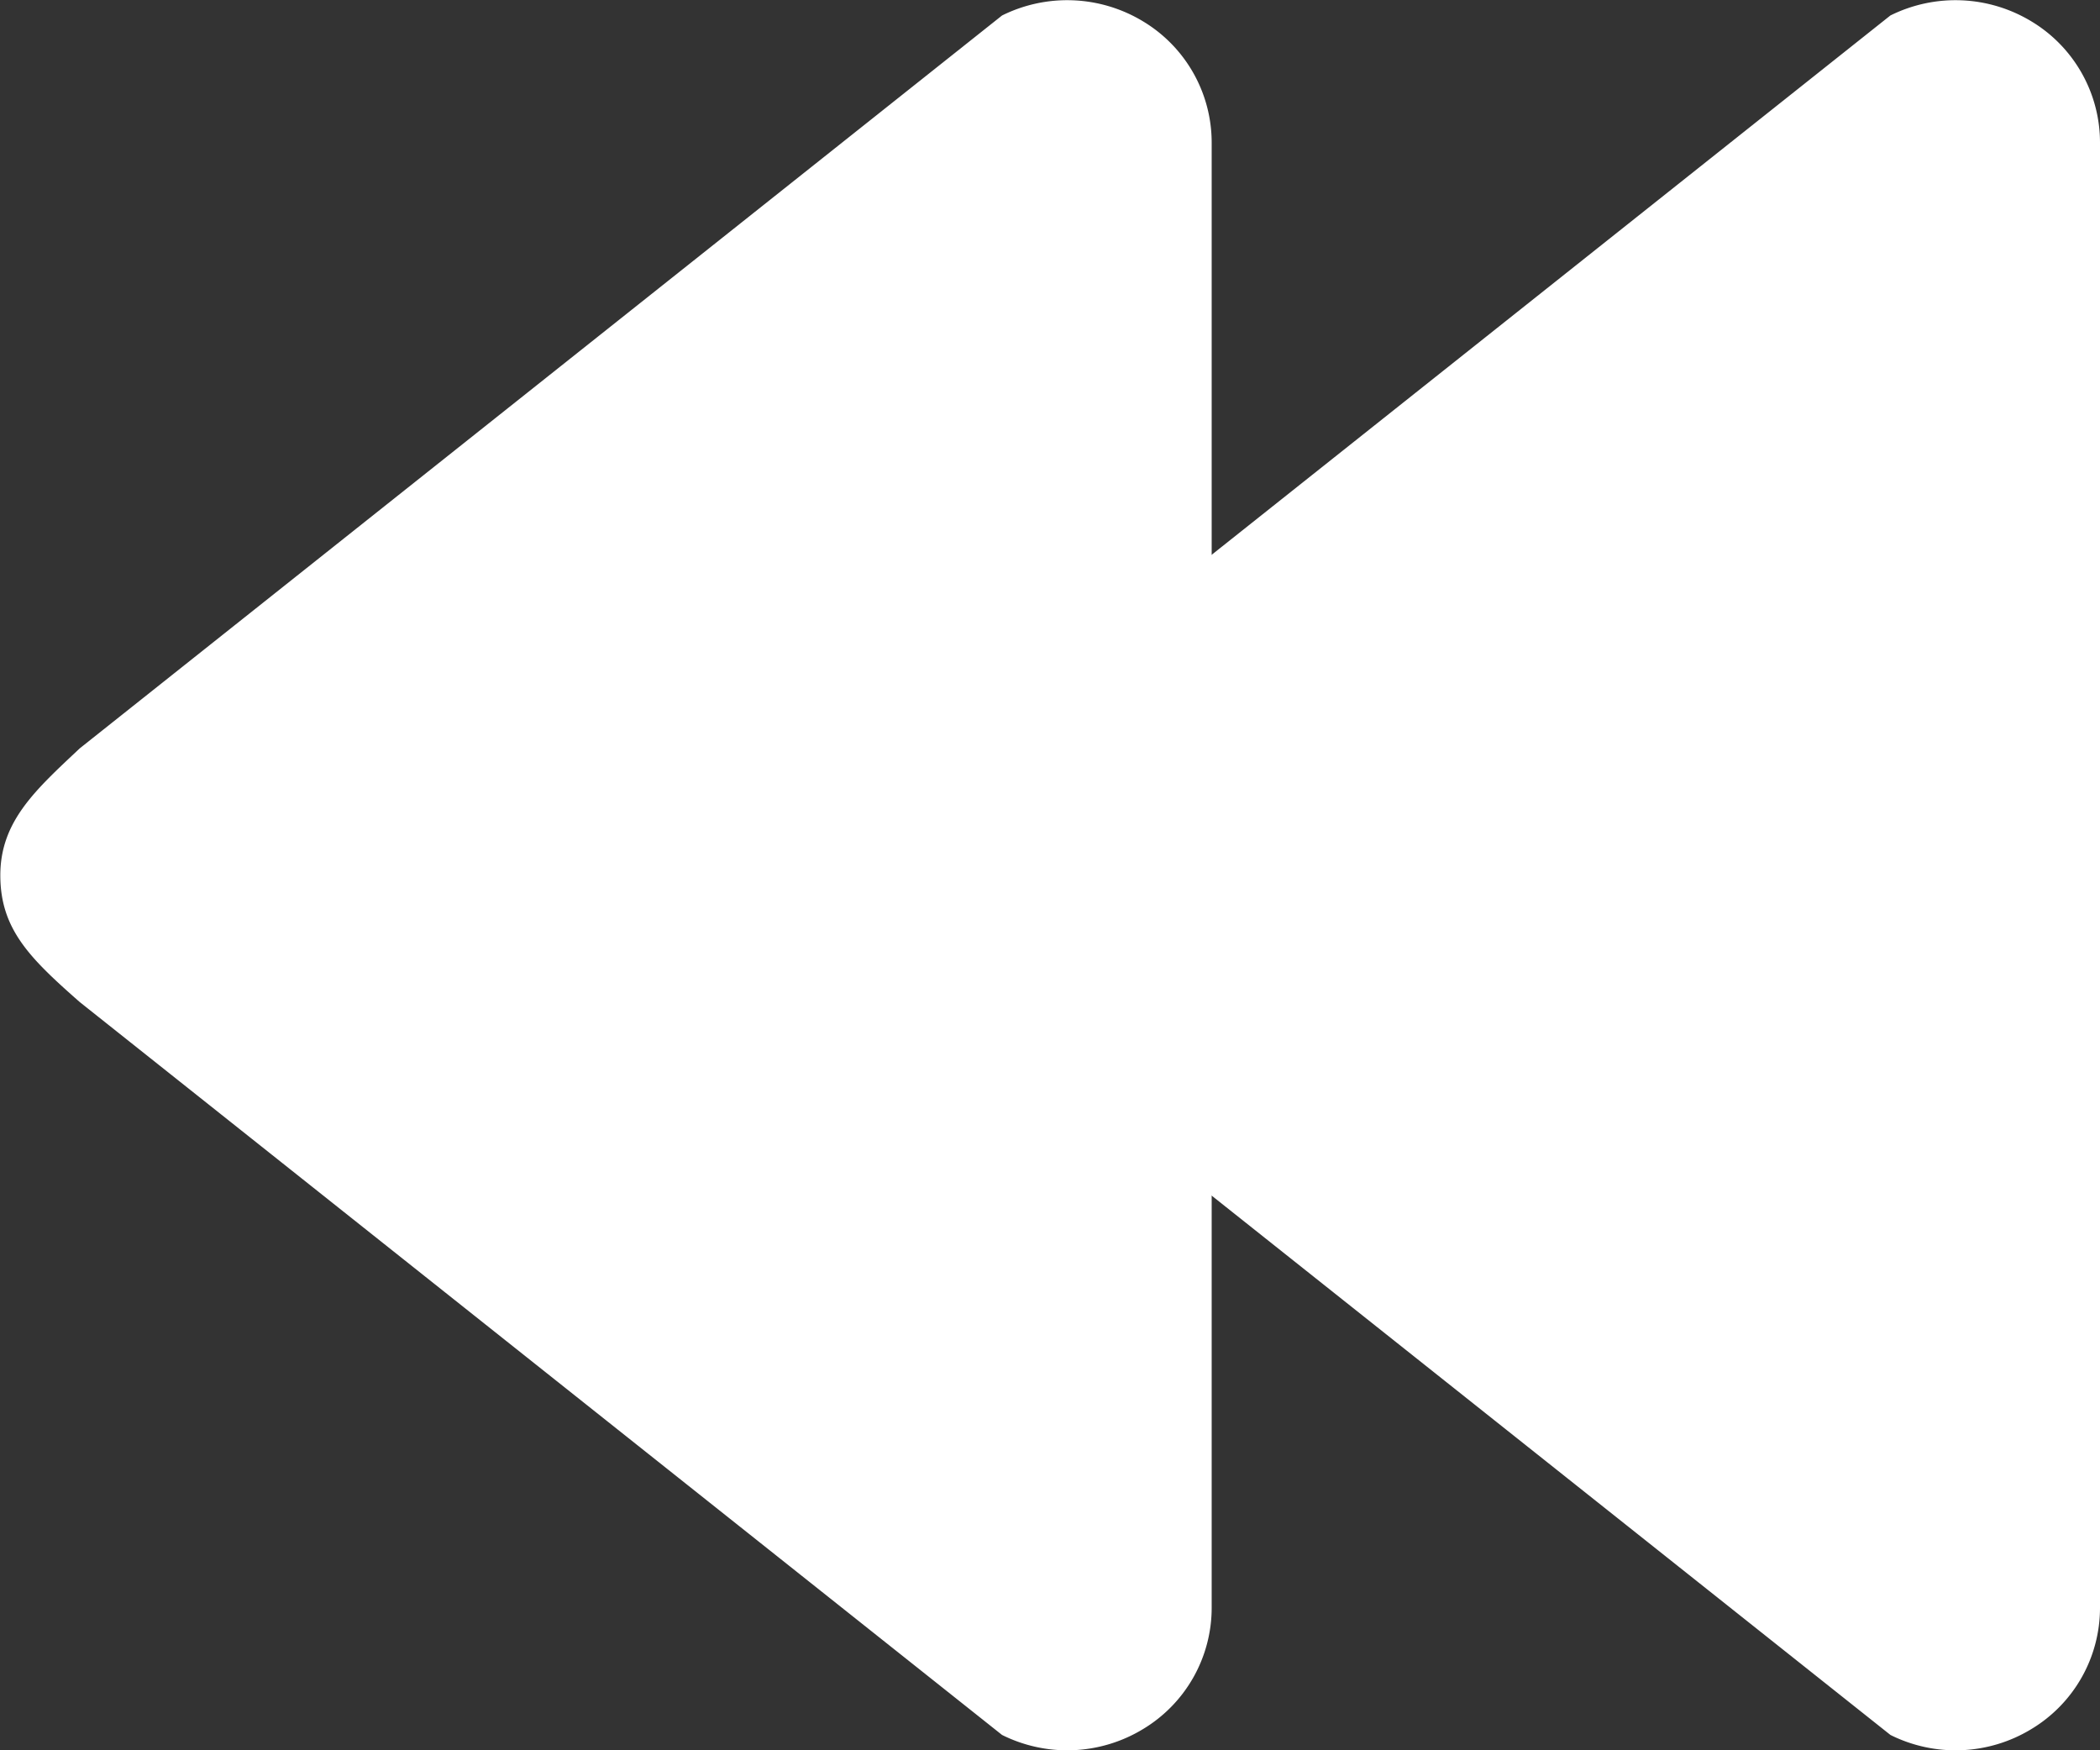
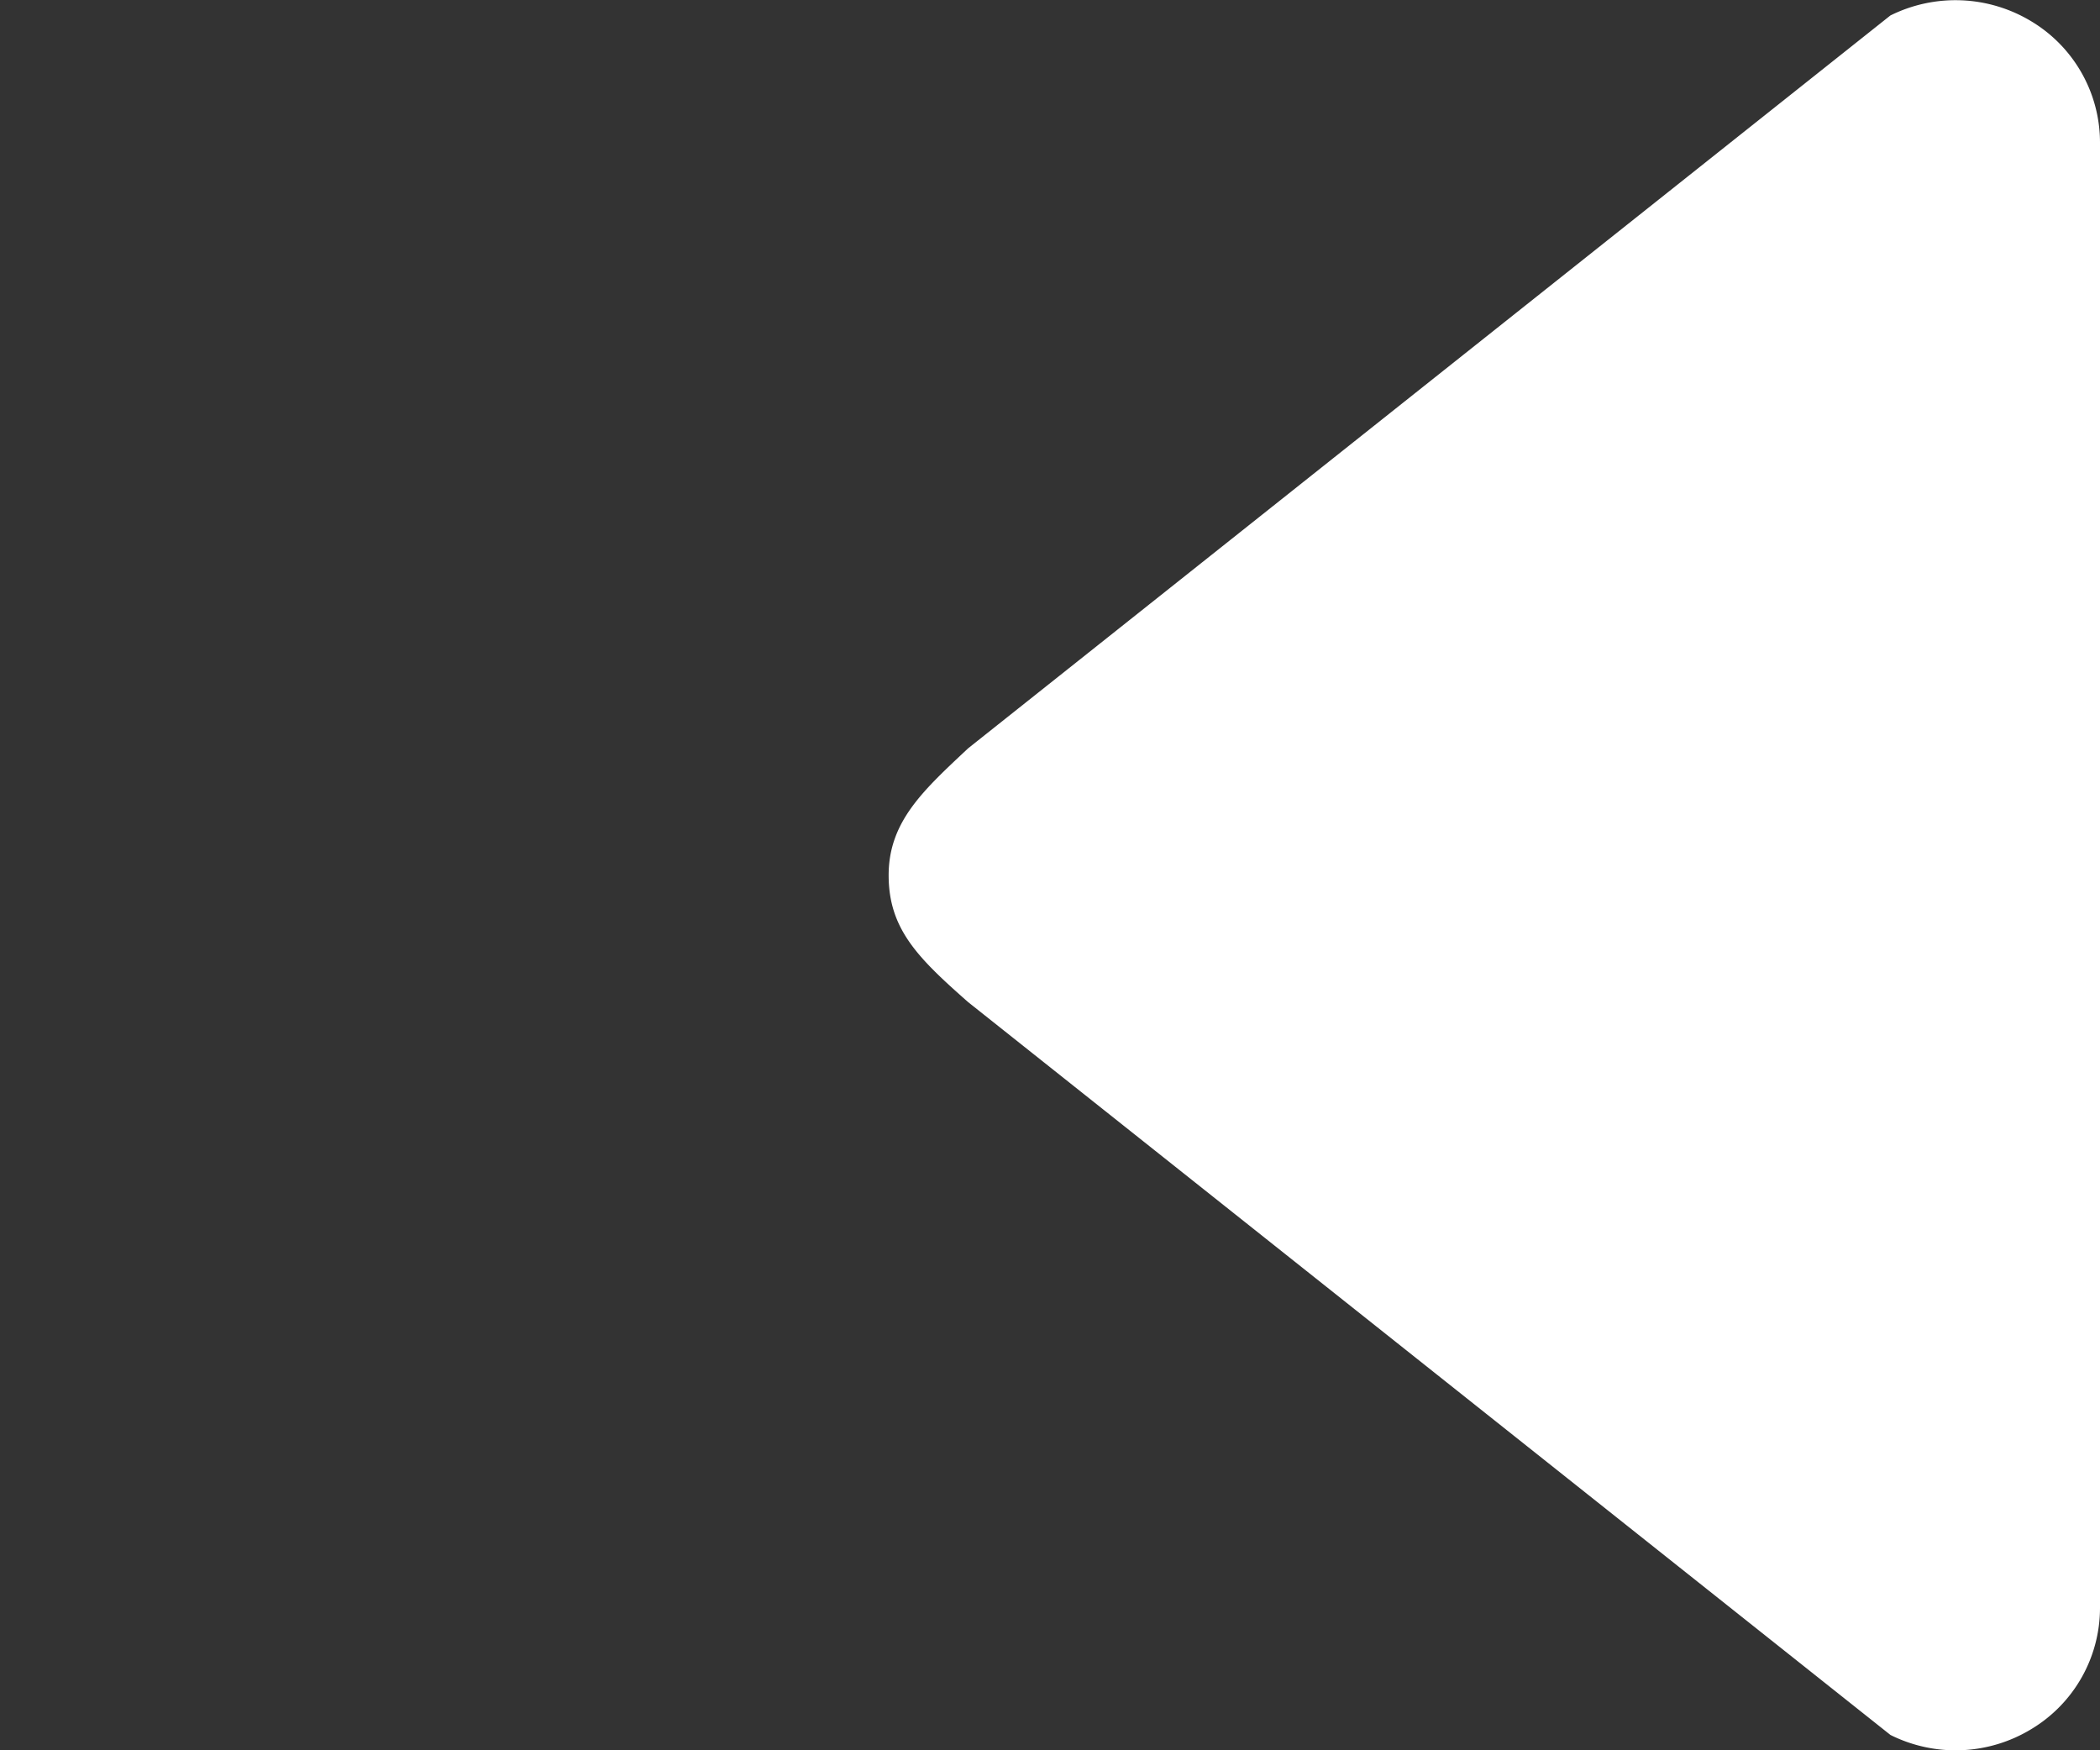
<svg xmlns="http://www.w3.org/2000/svg" width="32.654" height="27.212" viewBox="0 0 32.654 27.212">
  <rect x="0" y="0" width="32.654" height="27.212" fill="#333333" stroke="none" />
  <g id="forward-button" transform="translate(32.654 27.212) rotate(180)">
    <path id="패스_1" data-name="패스 1" d="M17.6,11.632,3.259.239a2.266,2.266,0,0,0-2.19.09A2.2,2.2,0,0,0,0,2.212V25a2.2,2.2,0,0,0,1.069,1.881,2.277,2.277,0,0,0,2.191.09L17.6,15.578c.691-.649,1.236-1.136,1.236-1.974S18.376,12.316,17.6,11.632Z" transform="translate(0 0)" fill="#fff" />
-     <path id="패스_2" data-name="패스 2" d="M17.6,11.632,3.26.239a2.269,2.269,0,0,0-2.191.09A2.2,2.2,0,0,0,0,2.212V25a2.2,2.2,0,0,0,1.069,1.881,2.277,2.277,0,0,0,2.191.09L17.6,15.578c.691-.649,1.236-1.136,1.236-1.974S18.378,12.316,17.6,11.632Z" transform="translate(13.813 0)" fill="#fff" />
  </g>
</svg>